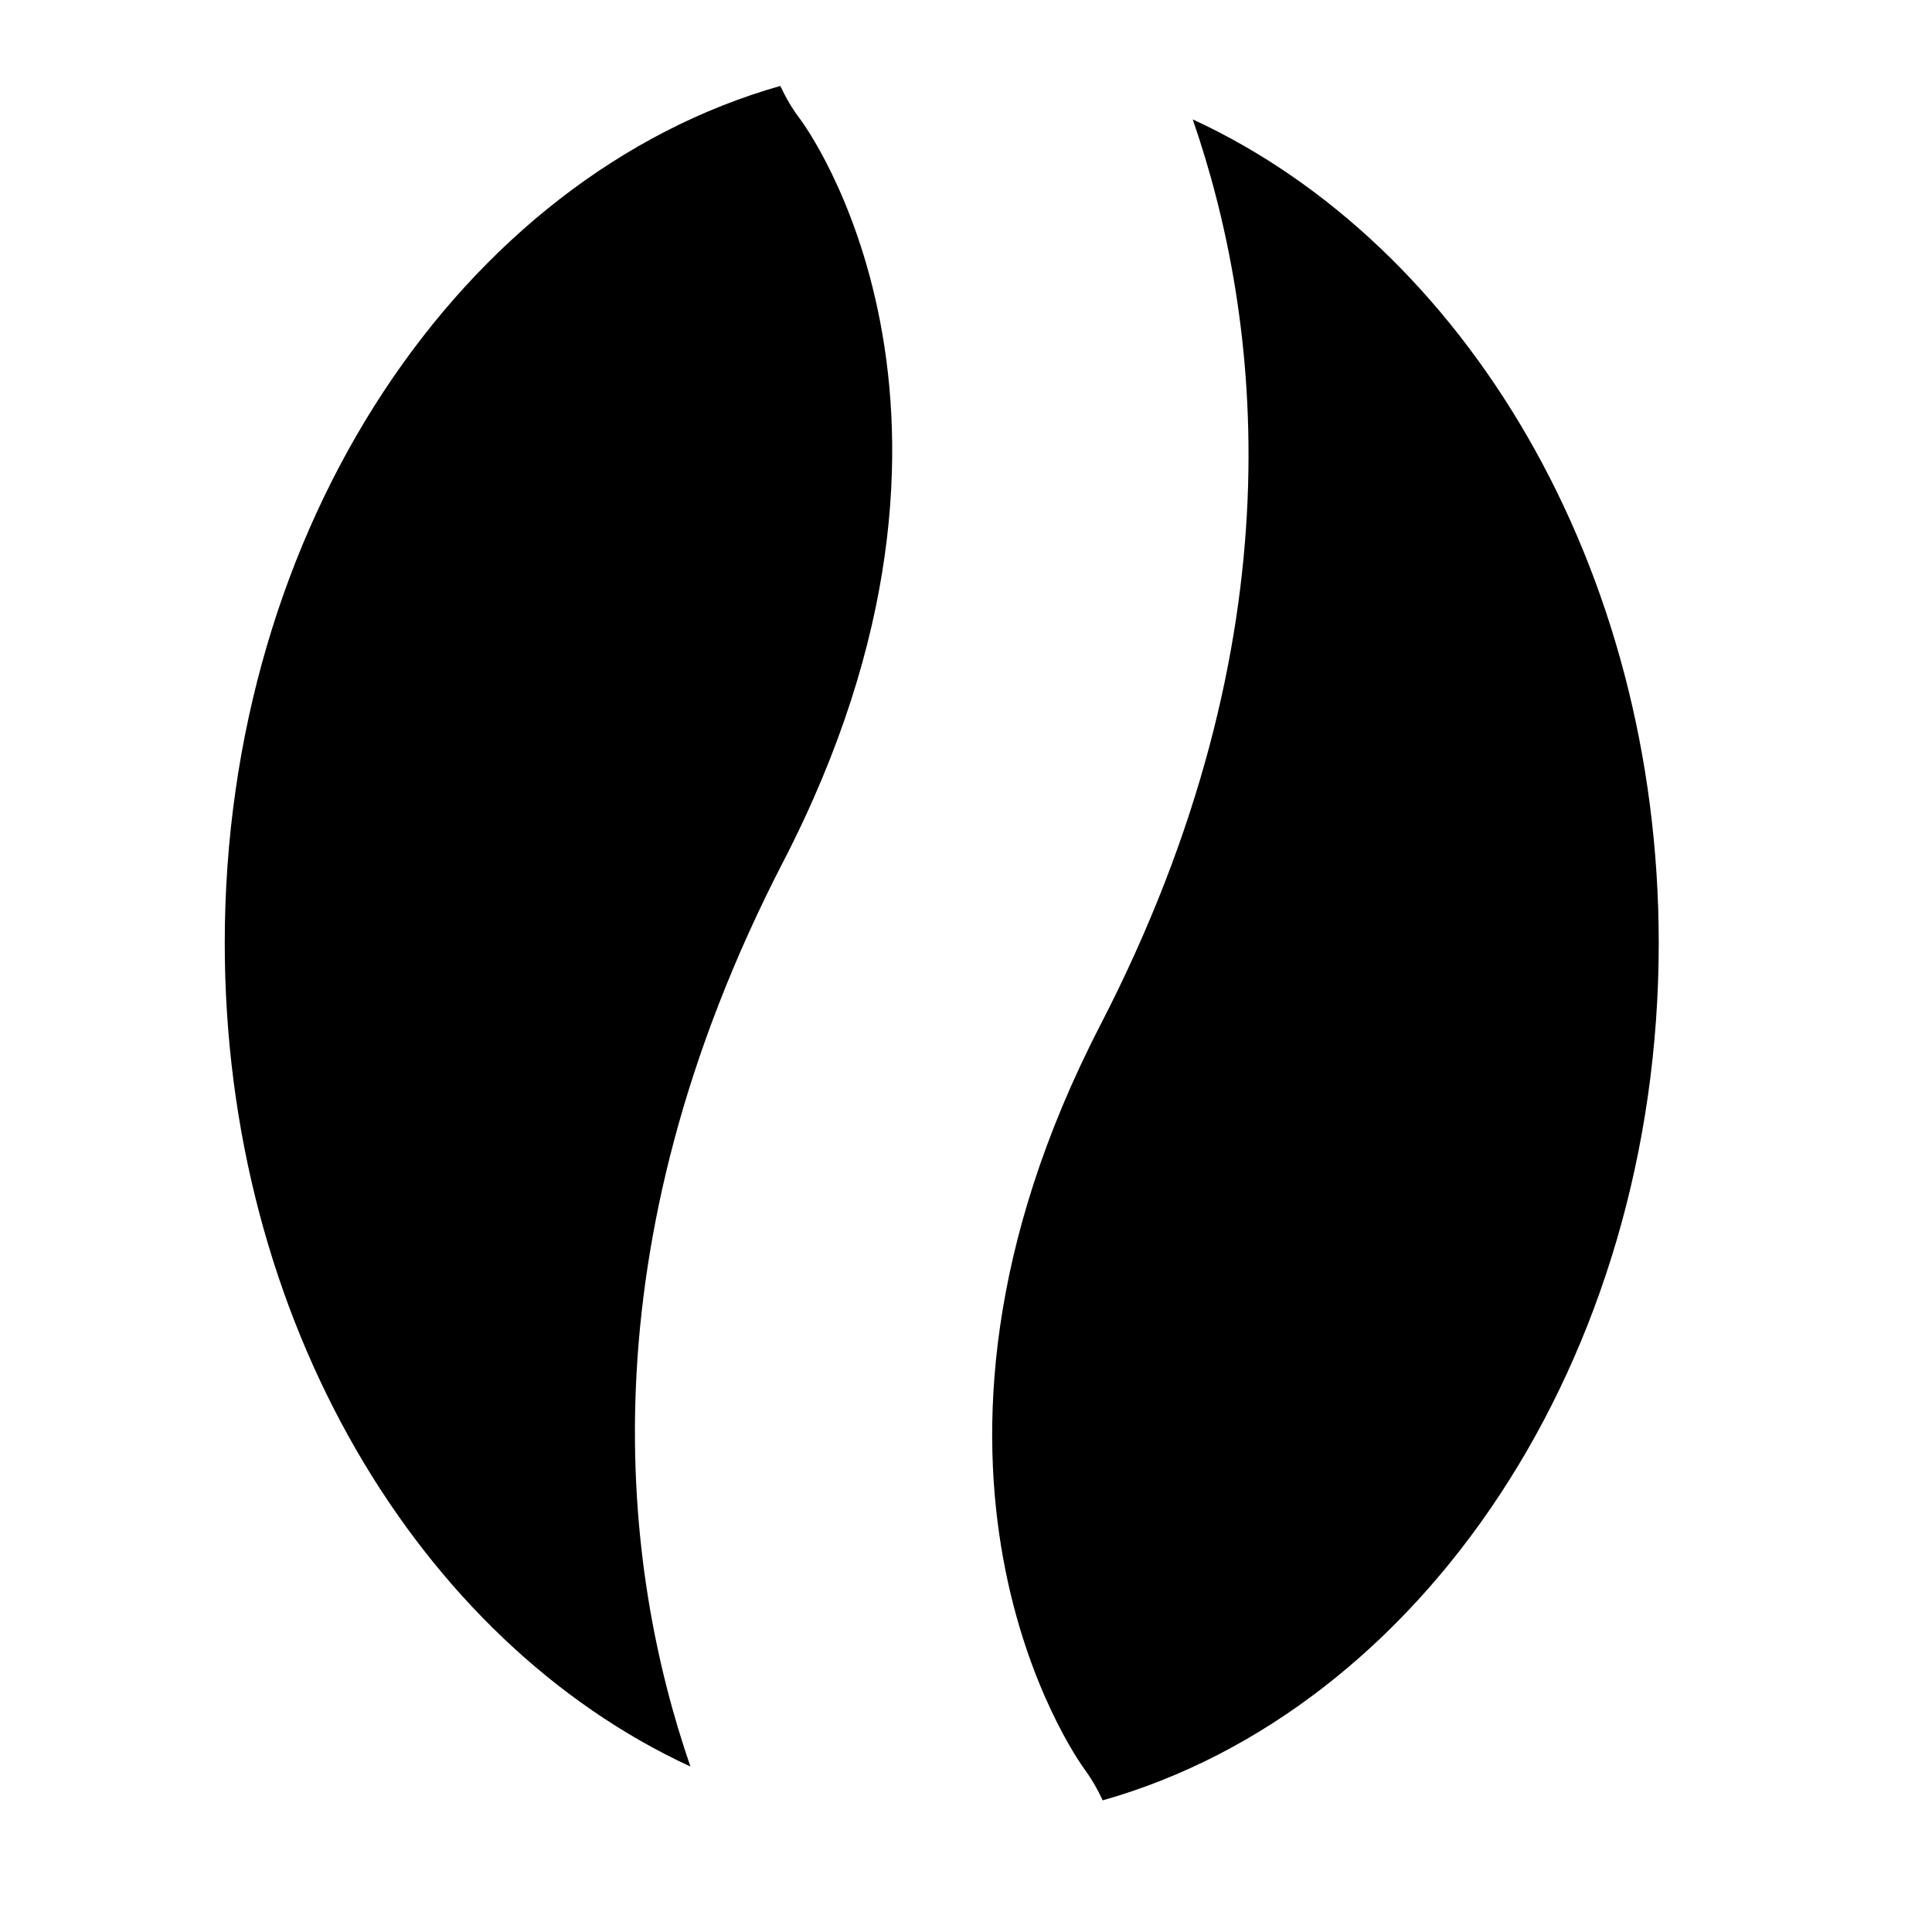
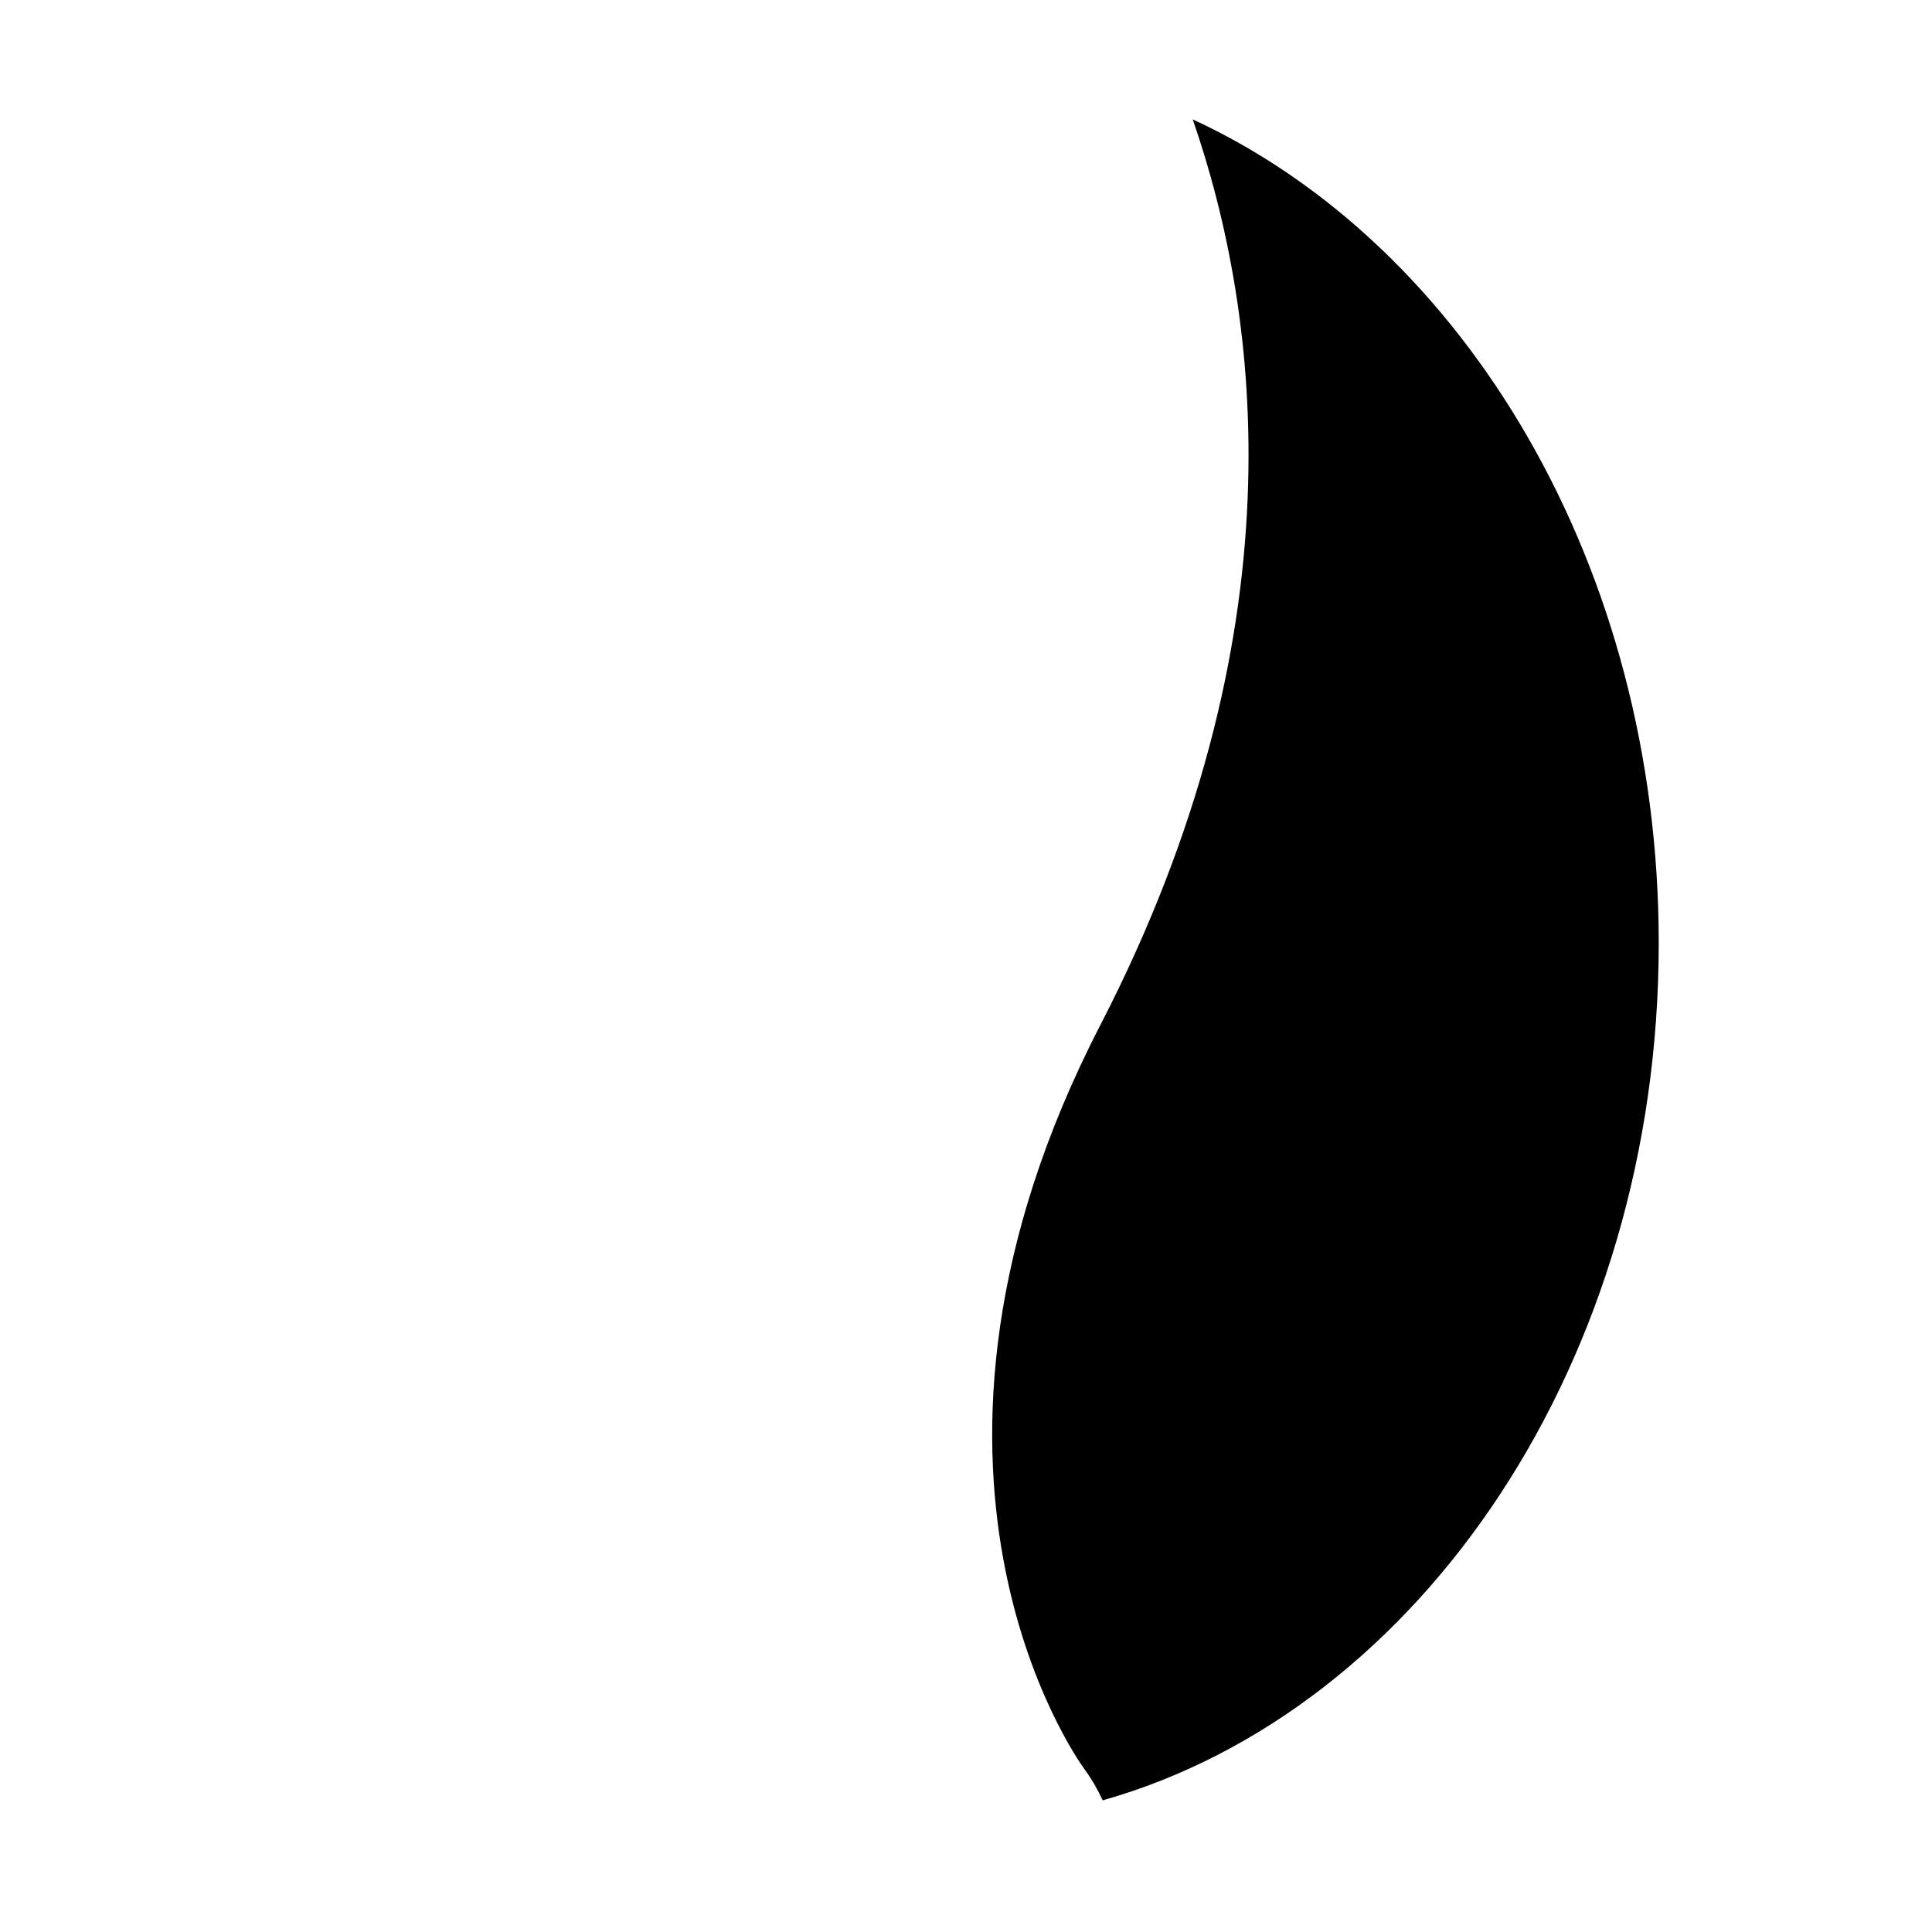
<svg xmlns="http://www.w3.org/2000/svg" fill="#000000" width="800px" height="800px" version="1.1" viewBox="144 144 512 512">
  <g>
-     <path d="m351.58 372.34c0-0.023 0-0.055 0.023-0.055 61.828-119.82 5.106-195.83 4.512-196.62-2.156-2.812-3.883-5.809-5.324-8.891-84.203 23.926-147.23 116.57-147.23 227.15 0 99.855 51.438 184.99 123.41 218.23-18.031-52.27-28.688-136.63 24.602-239.82z" />
    <path d="m460.09 175.65c18.07 52.23 28.828 136.64-24.449 239.93-0.023 0.023-0.047 0.082-0.059 0.121-60.629 117.45-6.531 193.92-4.207 197.12 1.934 2.644 3.531 5.414 4.848 8.293 84.273-23.867 147.36-116.55 147.36-227.18-0.004-99.887-51.488-185.07-123.49-218.29z" />
  </g>
</svg>